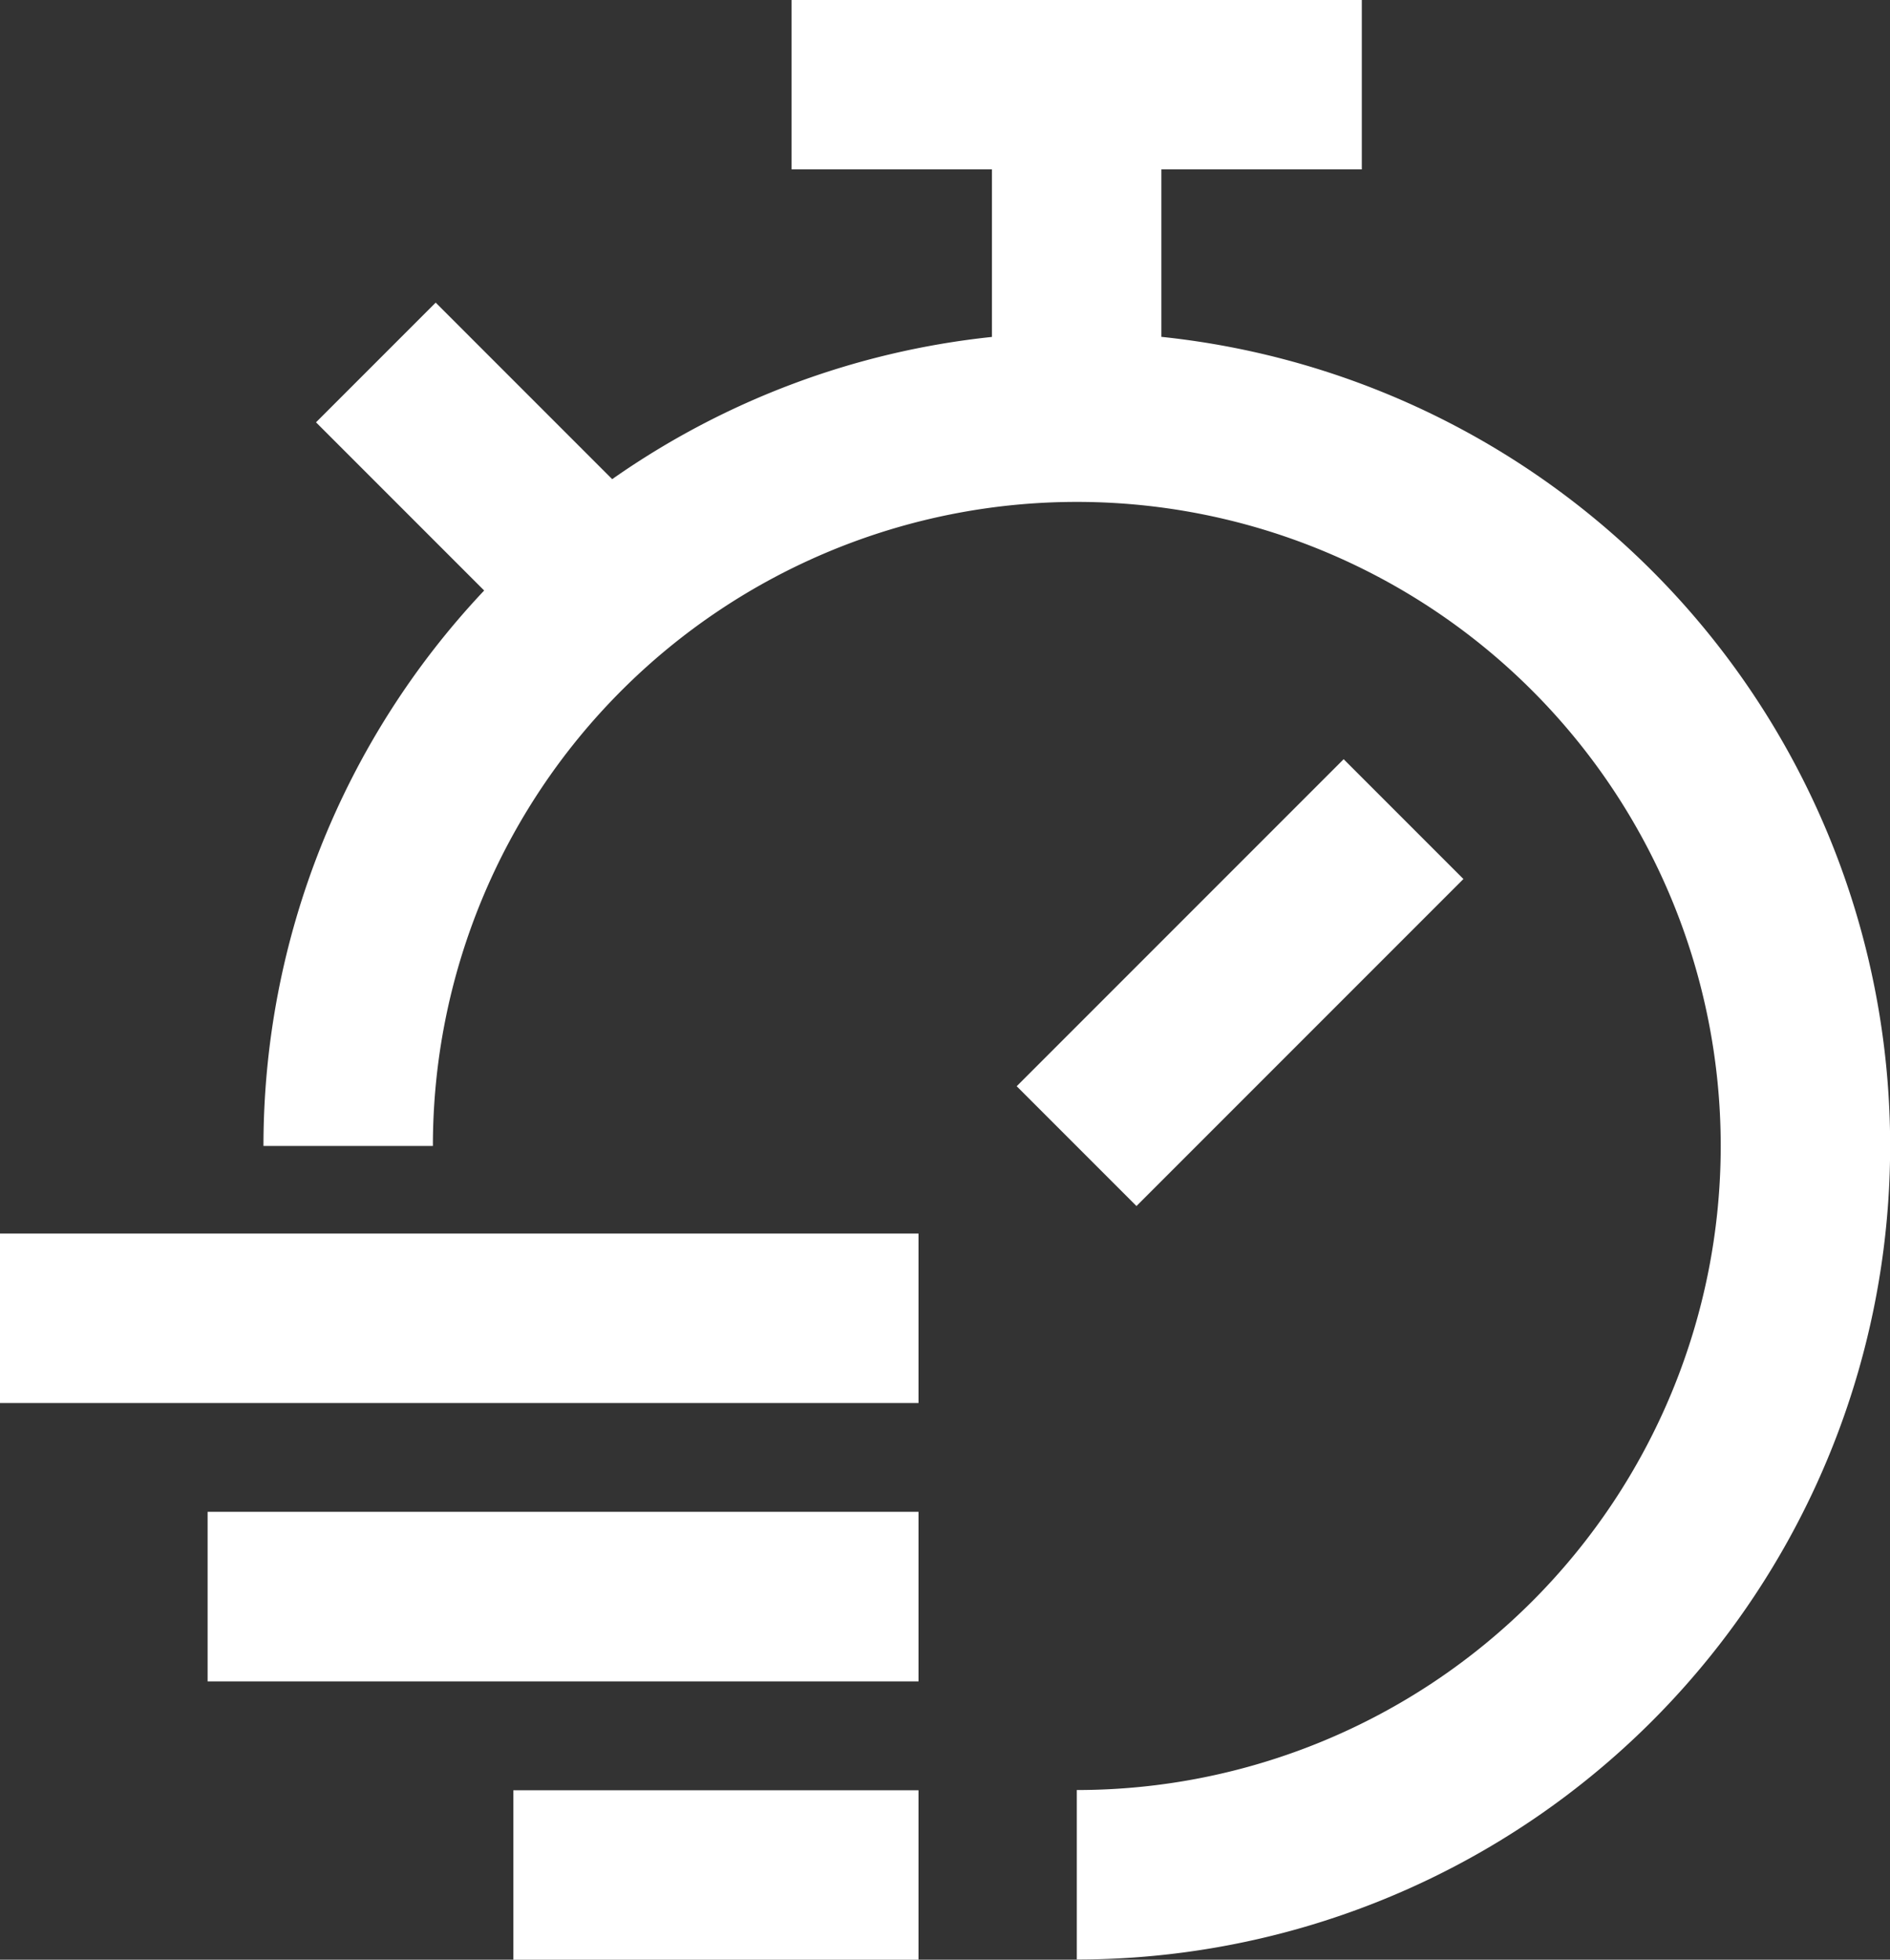
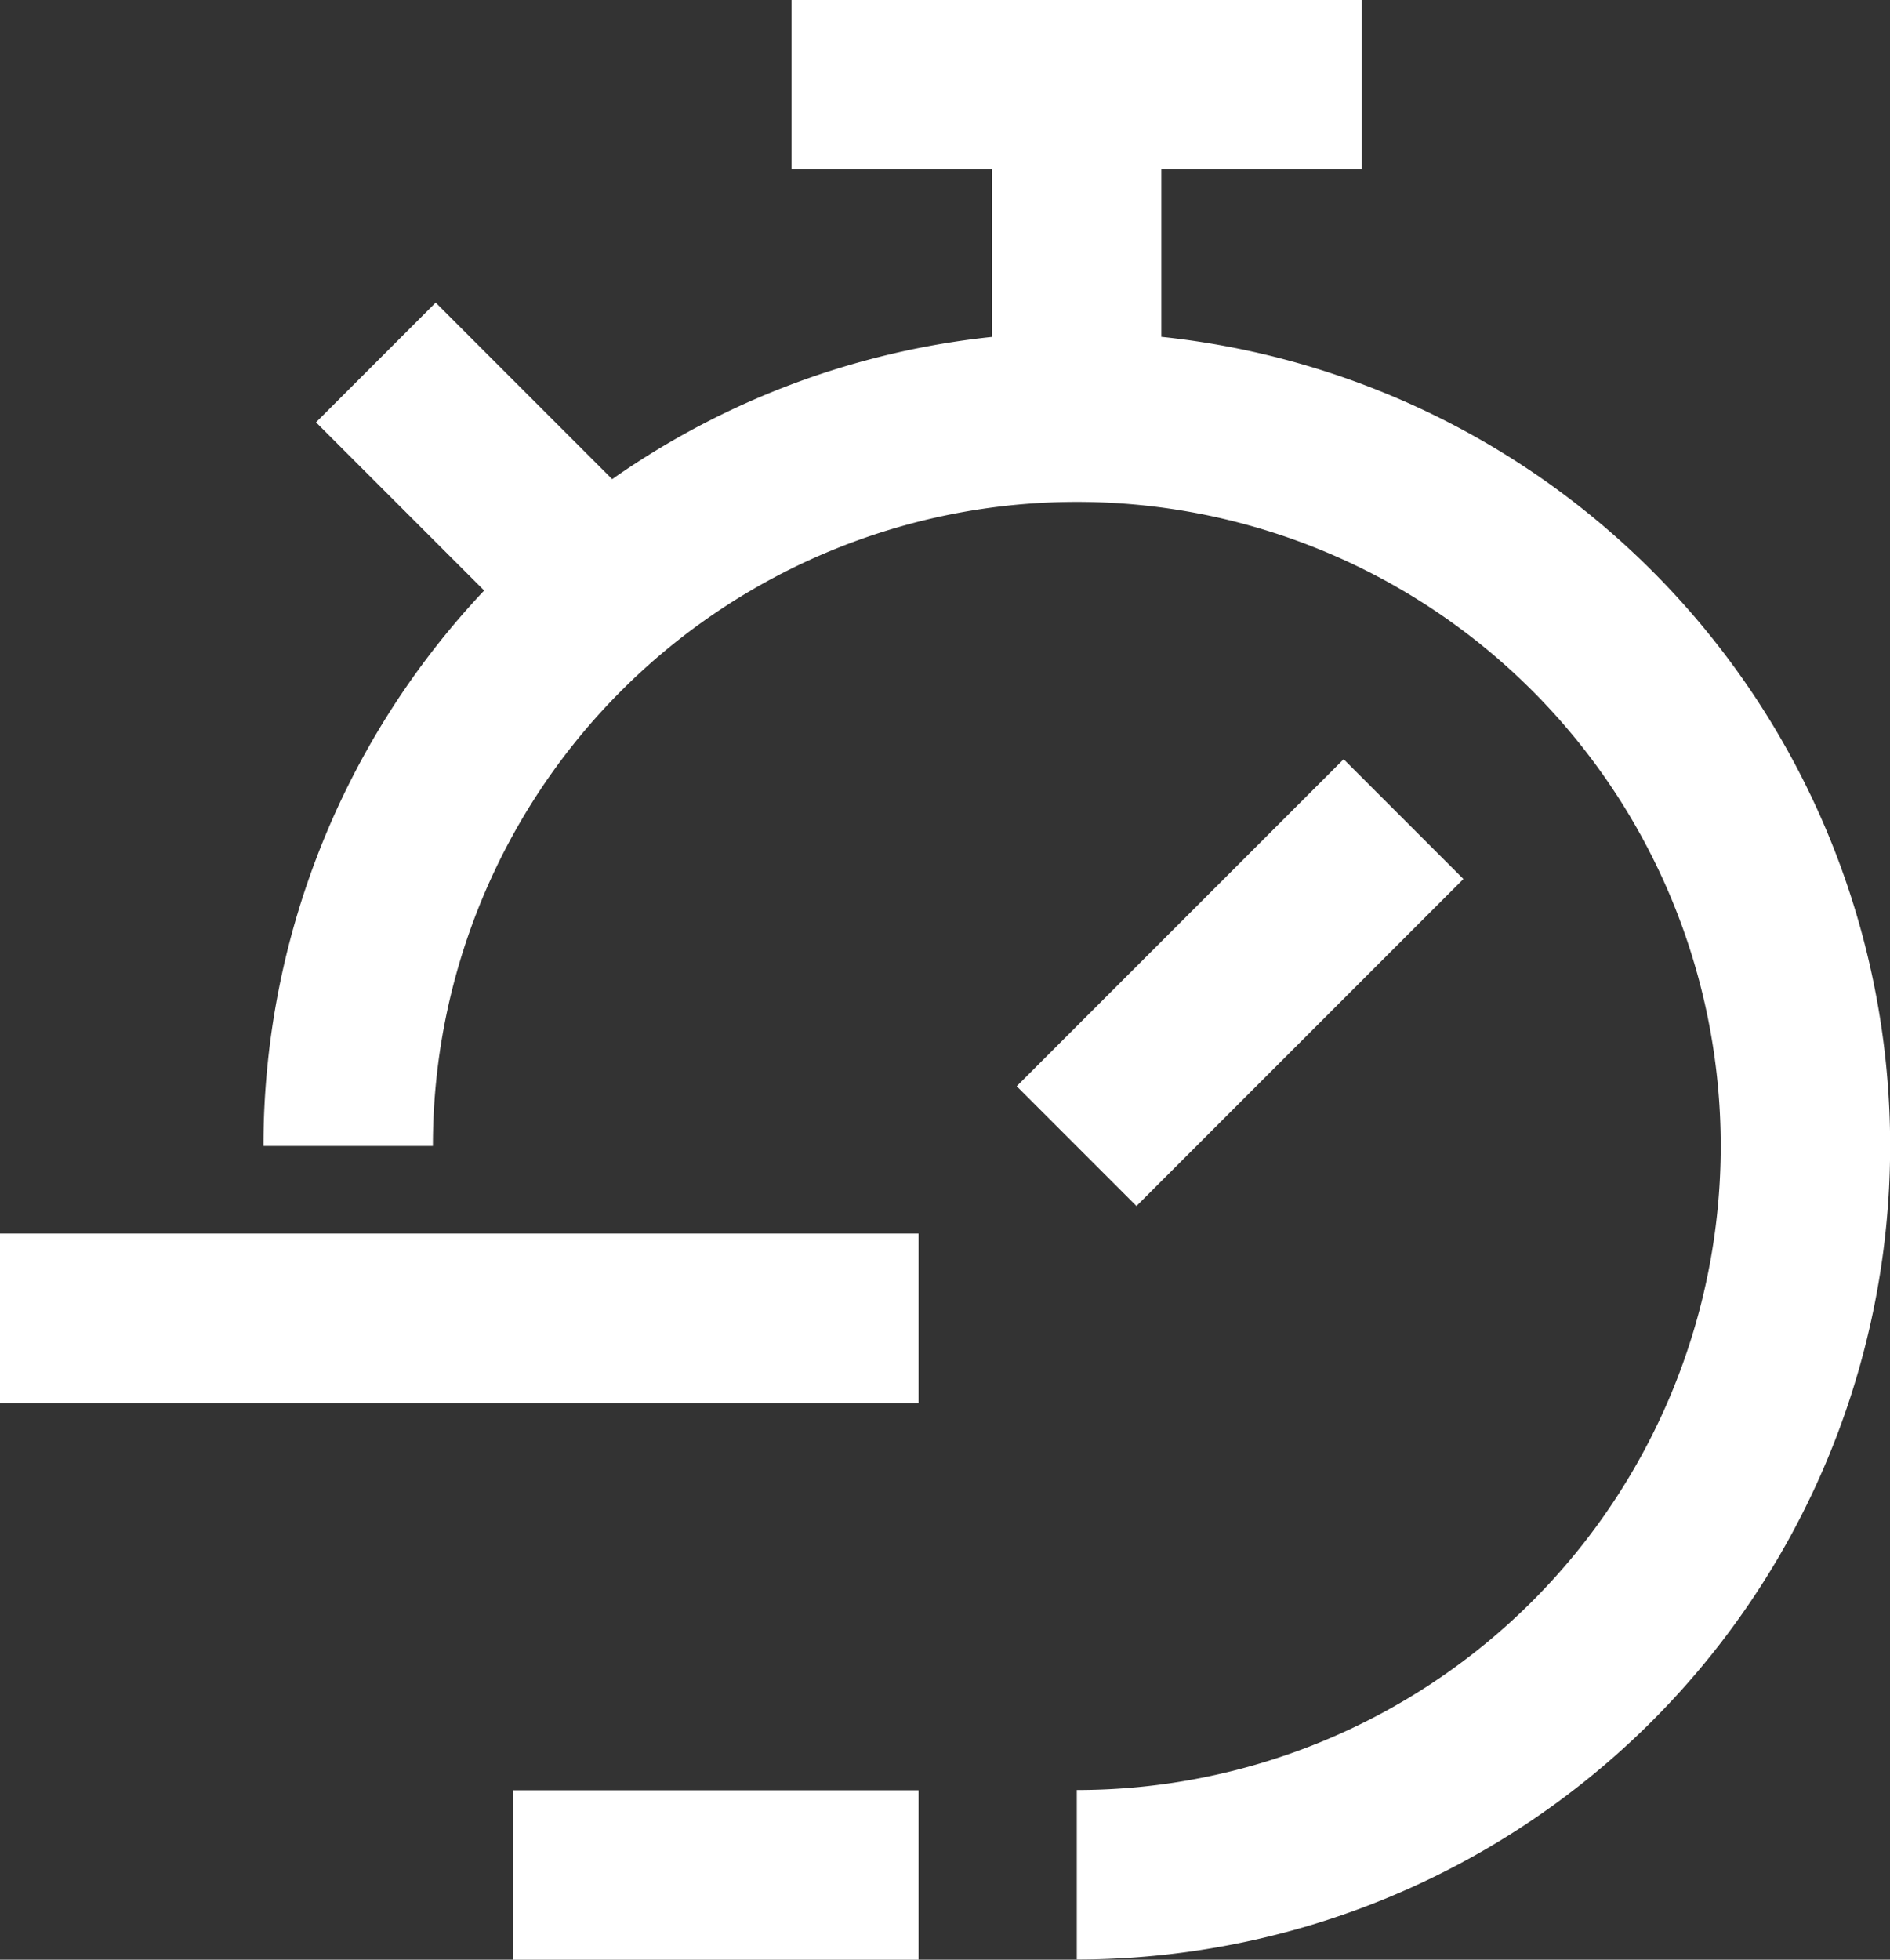
<svg xmlns="http://www.w3.org/2000/svg" id="Groupe_2502" data-name="Groupe 2502" width="52.117" height="54.027" viewBox="0 0 52.117 54.027">
  <rect x="0" y="0" width="52.117" height="54.027" fill="#333333" stroke="none" />
  <path id="Tracé_5463" data-name="Tracé 5463" d="M113.319,45.221V40.6h5.527V35.93H103.12V40.6h5.527v4.619A22.275,22.275,0,0,0,98.175,49.14l-4.867-4.867-3.3,3.3,4.637,4.637a22.311,22.311,0,0,0-6.086,15.313h4.672a17.756,17.756,0,1,1,17.756,17.756v4.672a22.428,22.428,0,0,0,2.336-44.734" transform="translate(-81.294 -35.93)" fill="#fff" />
  <rect id="Rectangle_194" data-name="Rectangle 194" width="25.328" height="4.672" transform="translate(0 34.008)" fill="#fff" />
-   <rect id="Rectangle_195" data-name="Rectangle 195" width="19.603" height="4.675" transform="translate(5.725 41.679)" fill="#fff" />
  <rect id="Rectangle_196" data-name="Rectangle 196" width="11.173" height="4.672" transform="translate(14.155 49.355)" fill="#fff" />
  <rect id="Rectangle_197" data-name="Rectangle 197" width="12.752" height="4.672" transform="matrix(0.707, -0.707, 0.707, 0.707, 28.035, 29.946)" fill="#fff" />
</svg>